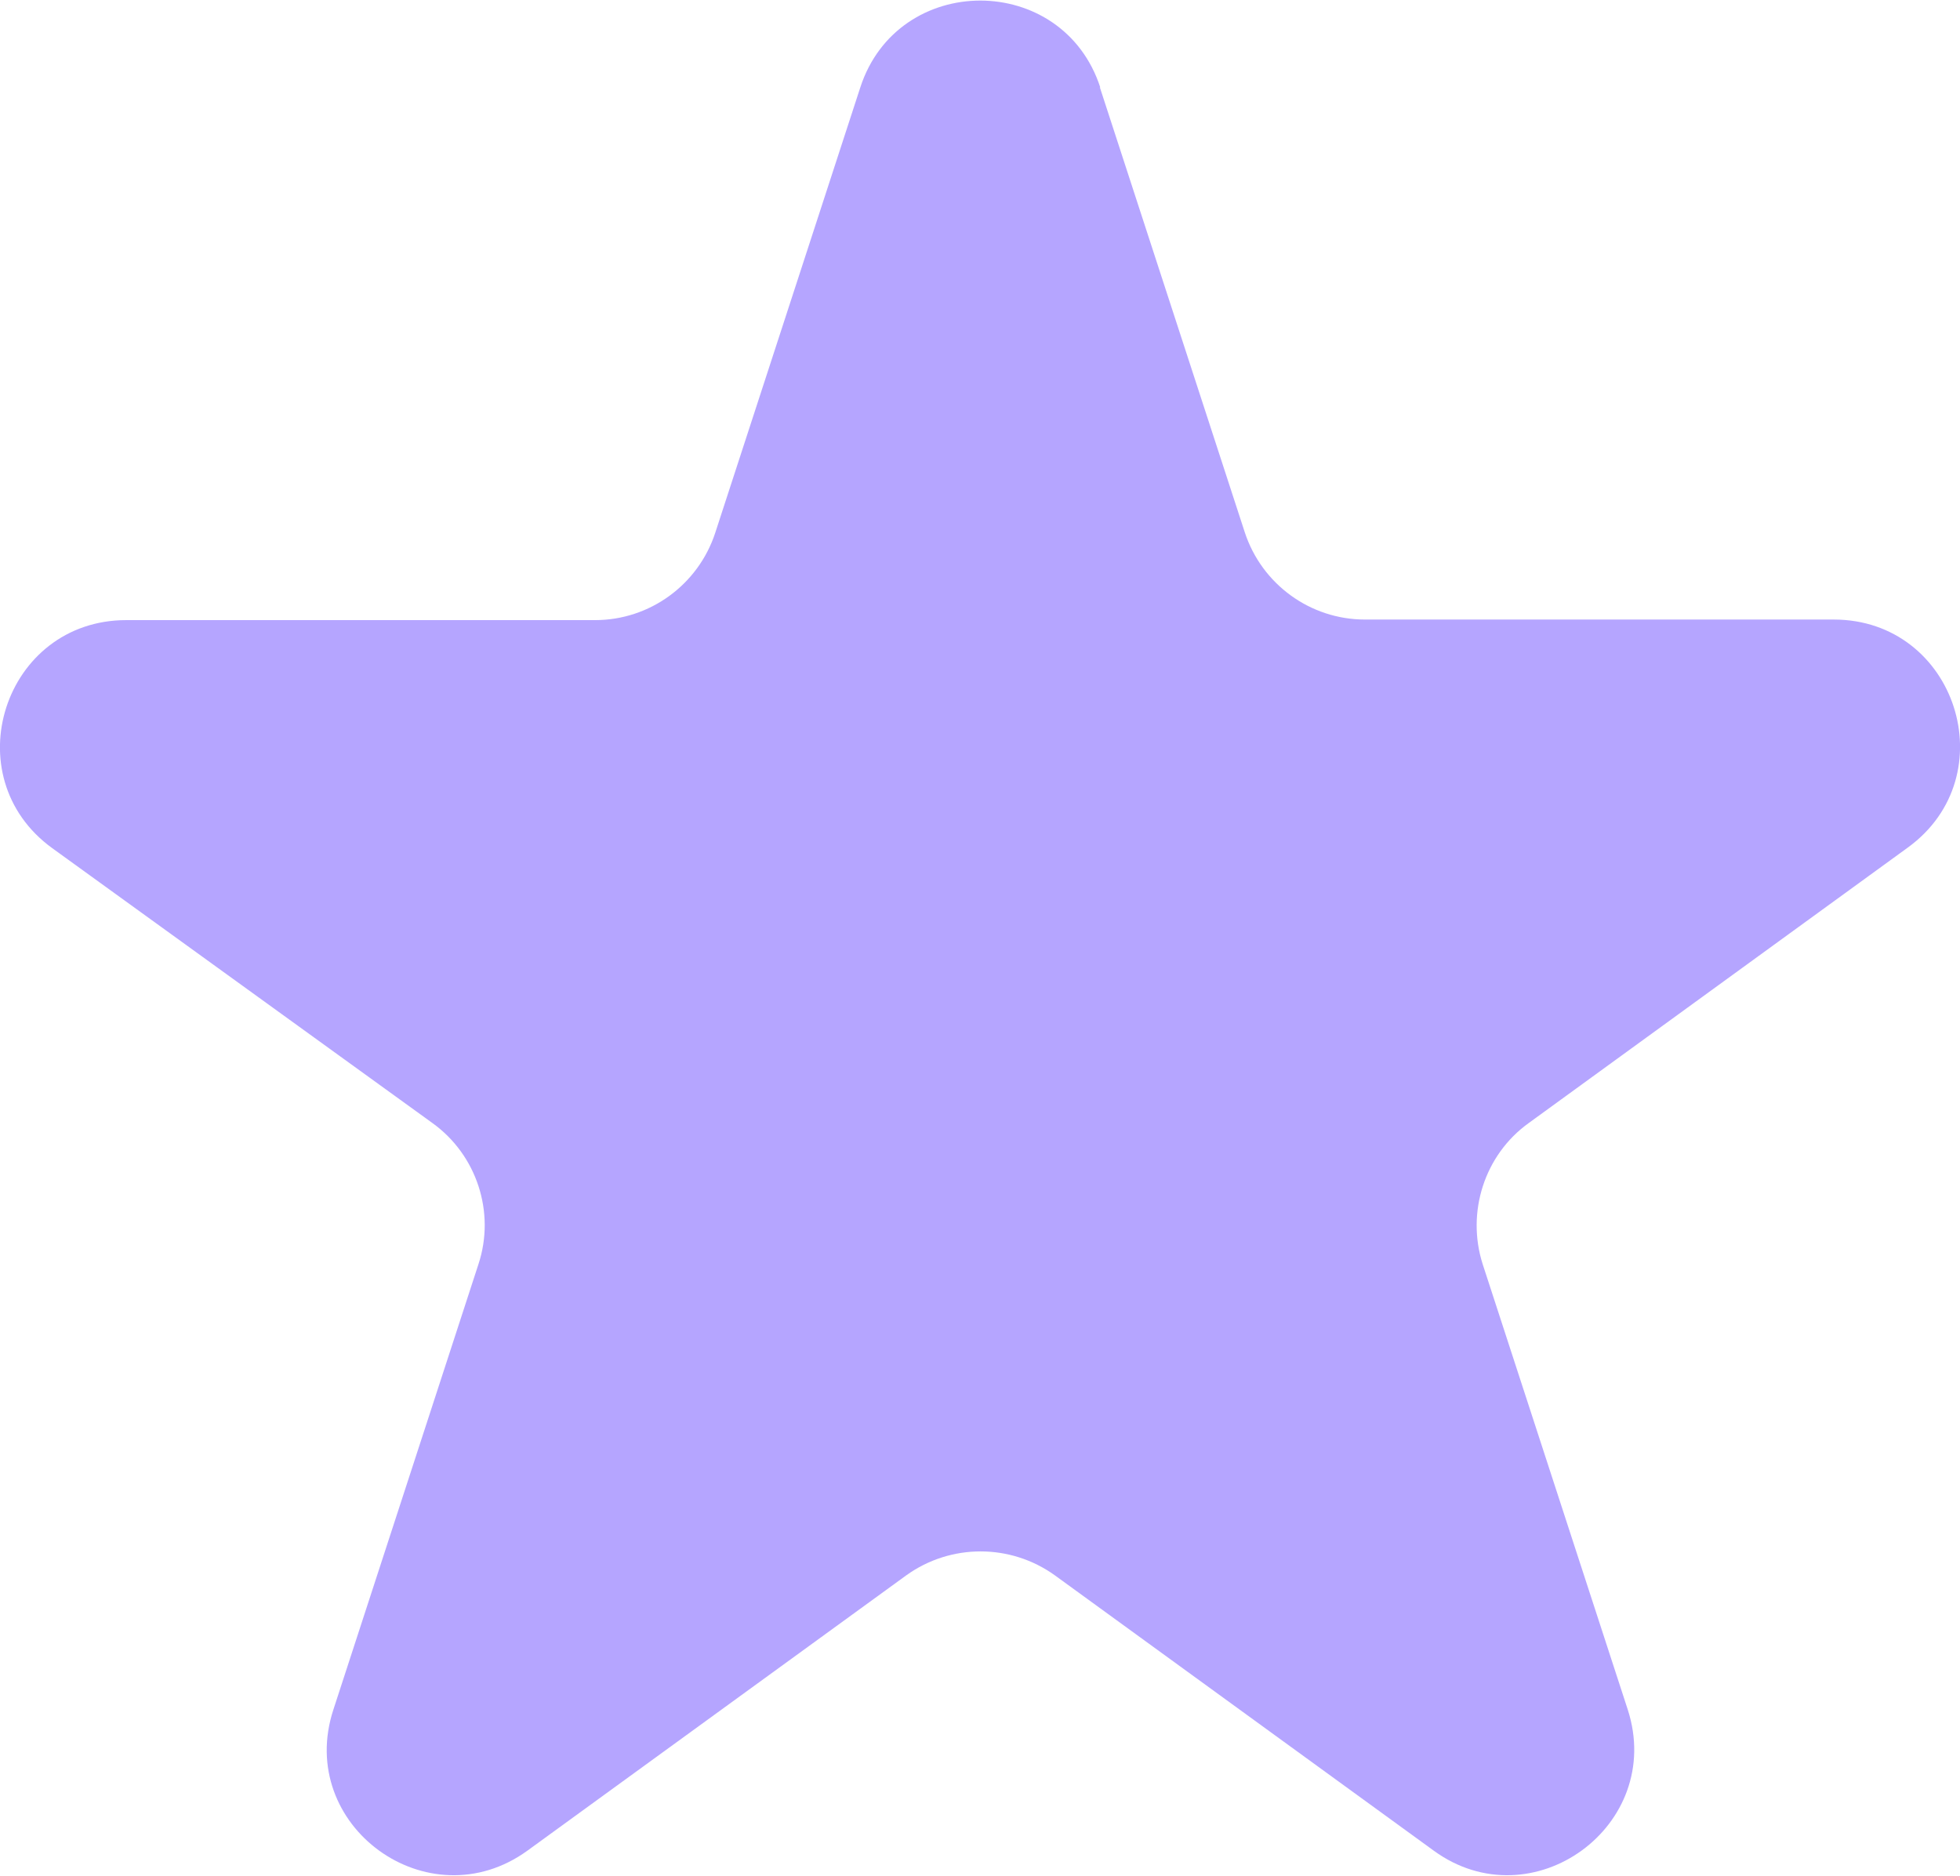
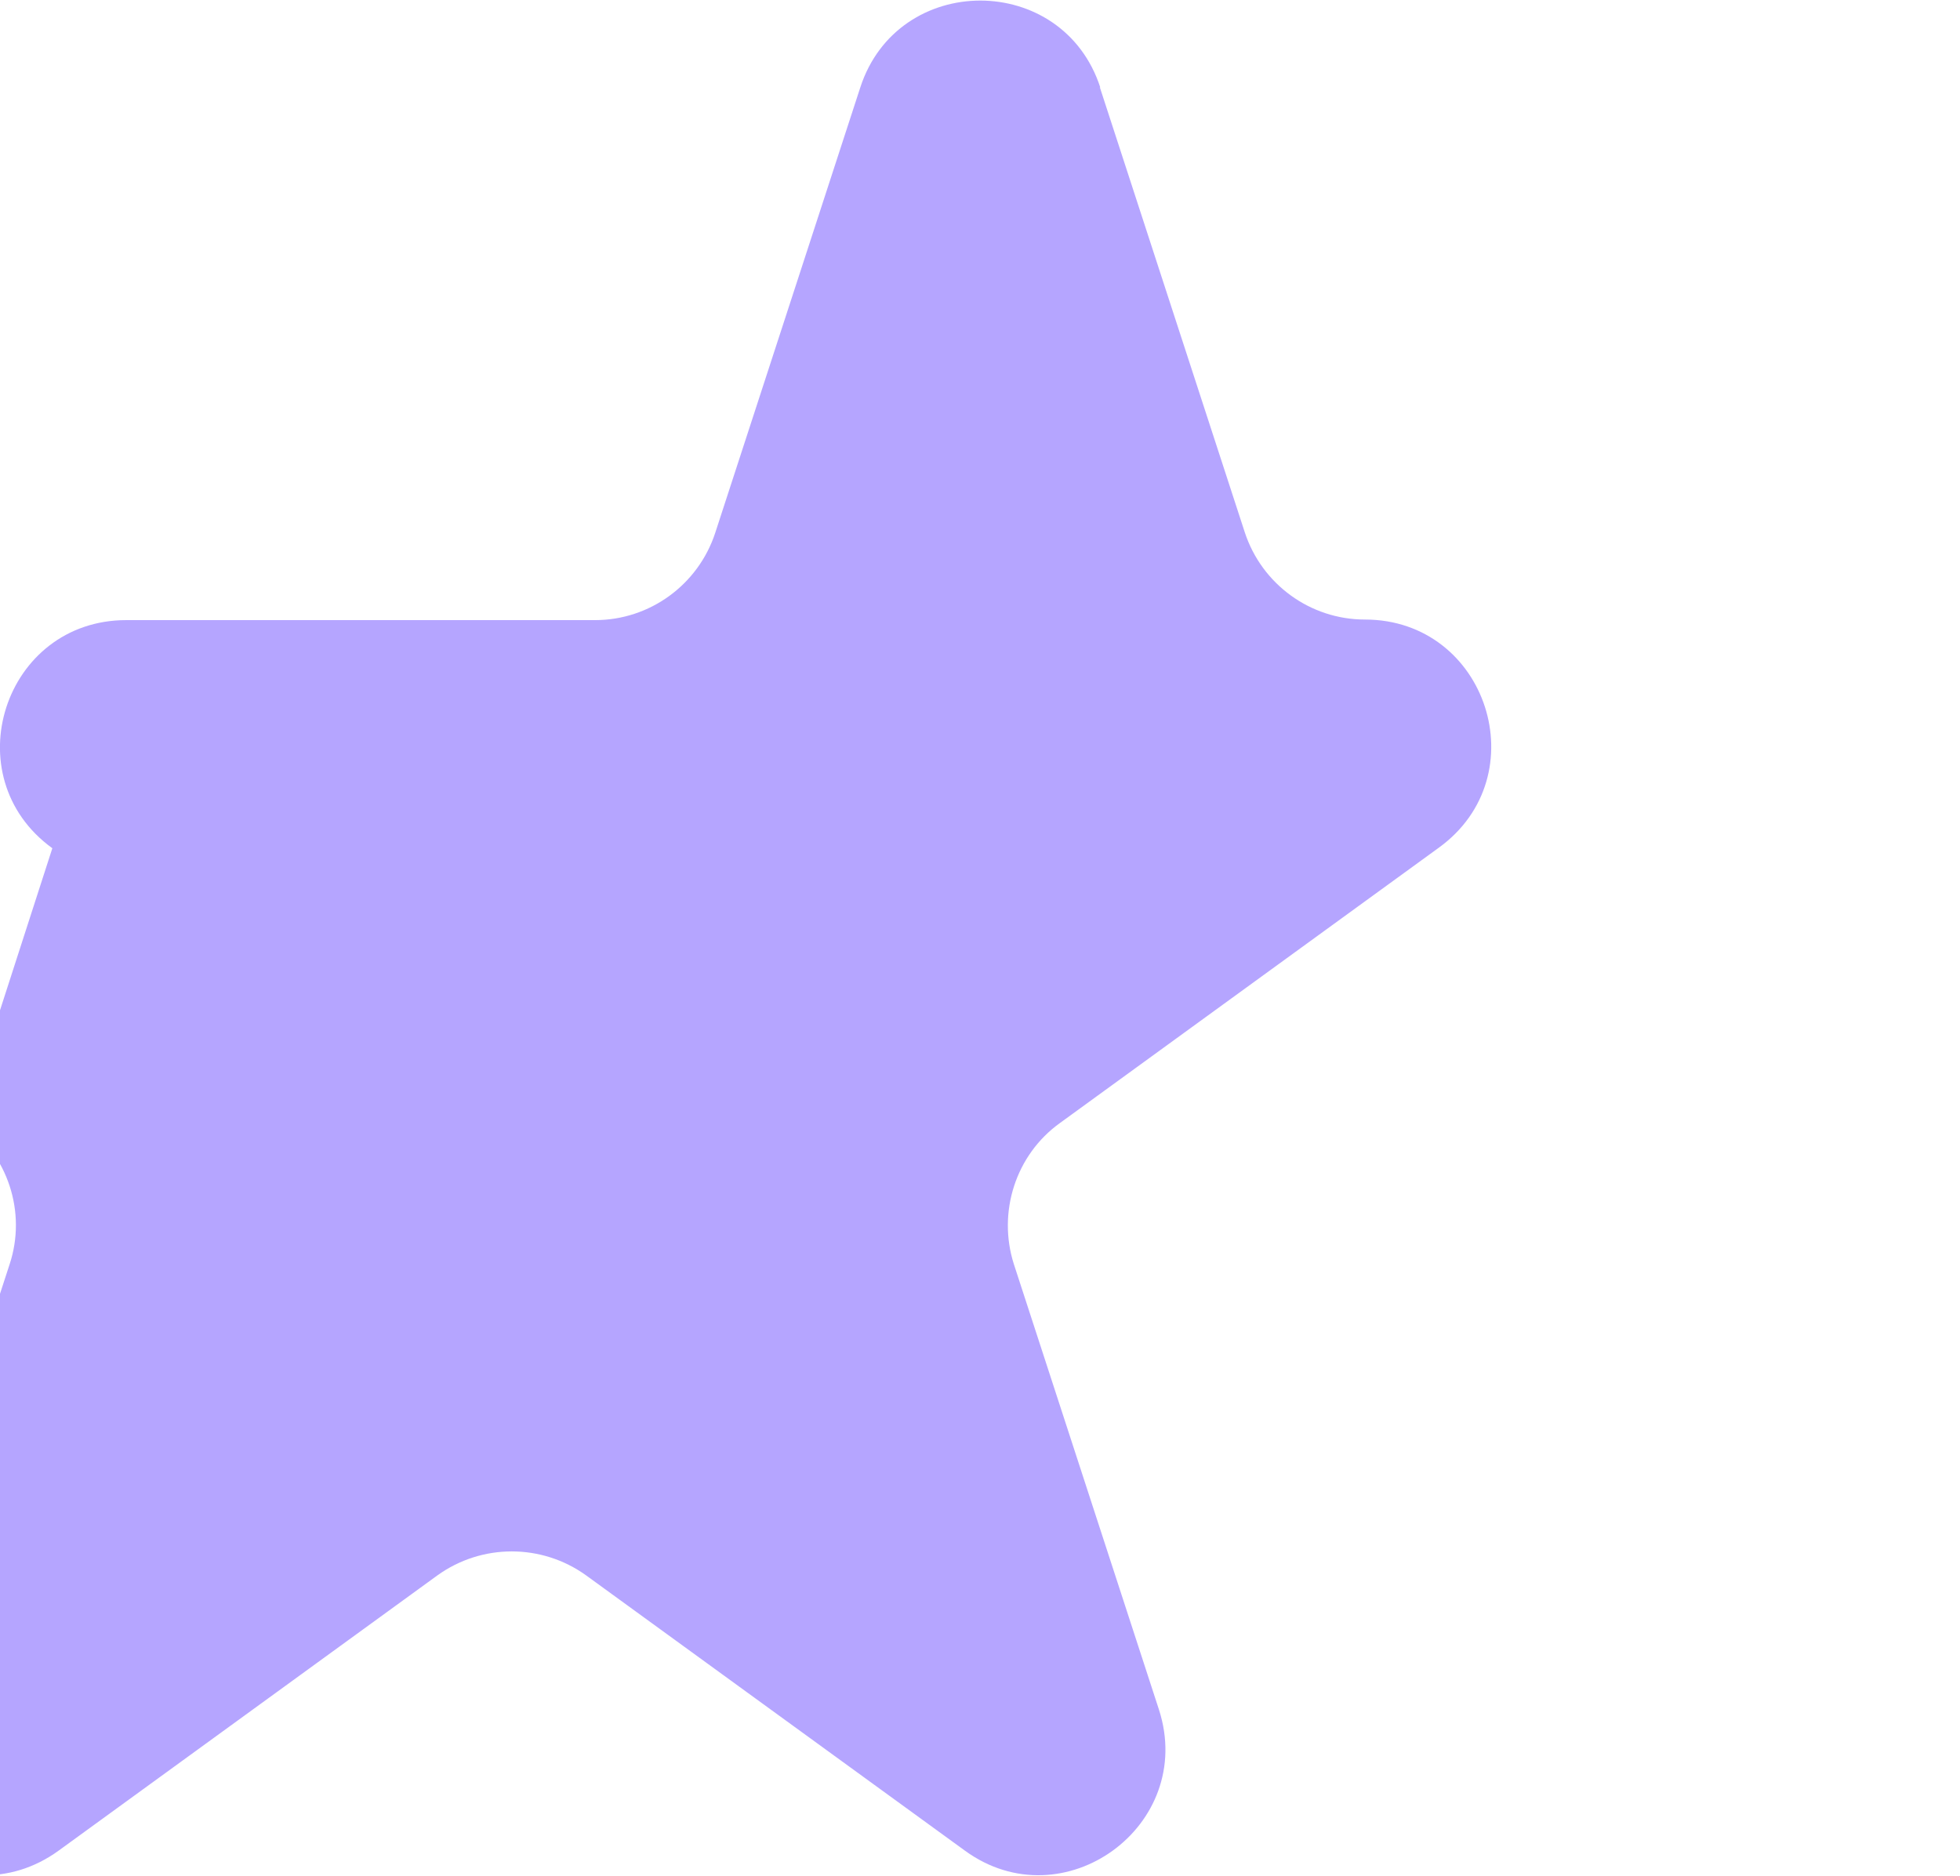
<svg xmlns="http://www.w3.org/2000/svg" data-name="图层 2" viewBox="0 0 34.45 32.98">
  <g data-name="Слой 1">
-     <path d="M19.33,1.53l2.55,7.83c.3.91,1.15,1.53,2.11,1.53h8.24c2.15,0,3.04,2.75,1.3,4.01l-6.66,4.84c-.78.56-1.1,1.57-.81,2.48l2.55,7.83c.66,2.04-1.68,3.74-3.41,2.48l-6.66-4.84c-.78-.56-1.83-.56-2.61,0l-6.66,4.84c-1.74,1.26-4.08-.44-3.41-2.48l2.55-7.83c.3-.91-.03-1.92-.81-2.48L.92,14.91c-1.74-1.26-.85-4.01,1.3-4.01h8.24c.96,0,1.81-.62,2.11-1.53l2.55-7.83c.66-2.04,3.56-2.04,4.22,0Z" style="fill: #b5a5ff;">
+     <path d="M19.33,1.53l2.55,7.83c.3.91,1.15,1.53,2.11,1.53c2.15,0,3.04,2.75,1.3,4.01l-6.66,4.84c-.78.56-1.1,1.57-.81,2.48l2.55,7.83c.66,2.04-1.68,3.74-3.41,2.48l-6.66-4.84c-.78-.56-1.83-.56-2.61,0l-6.66,4.84c-1.74,1.26-4.08-.44-3.41-2.48l2.55-7.83c.3-.91-.03-1.92-.81-2.48L.92,14.91c-1.74-1.26-.85-4.01,1.3-4.01h8.24c.96,0,1.81-.62,2.11-1.53l2.55-7.83c.66-2.04,3.56-2.04,4.22,0Z" style="fill: #b5a5ff;">
    </path>
  </g>
</svg>